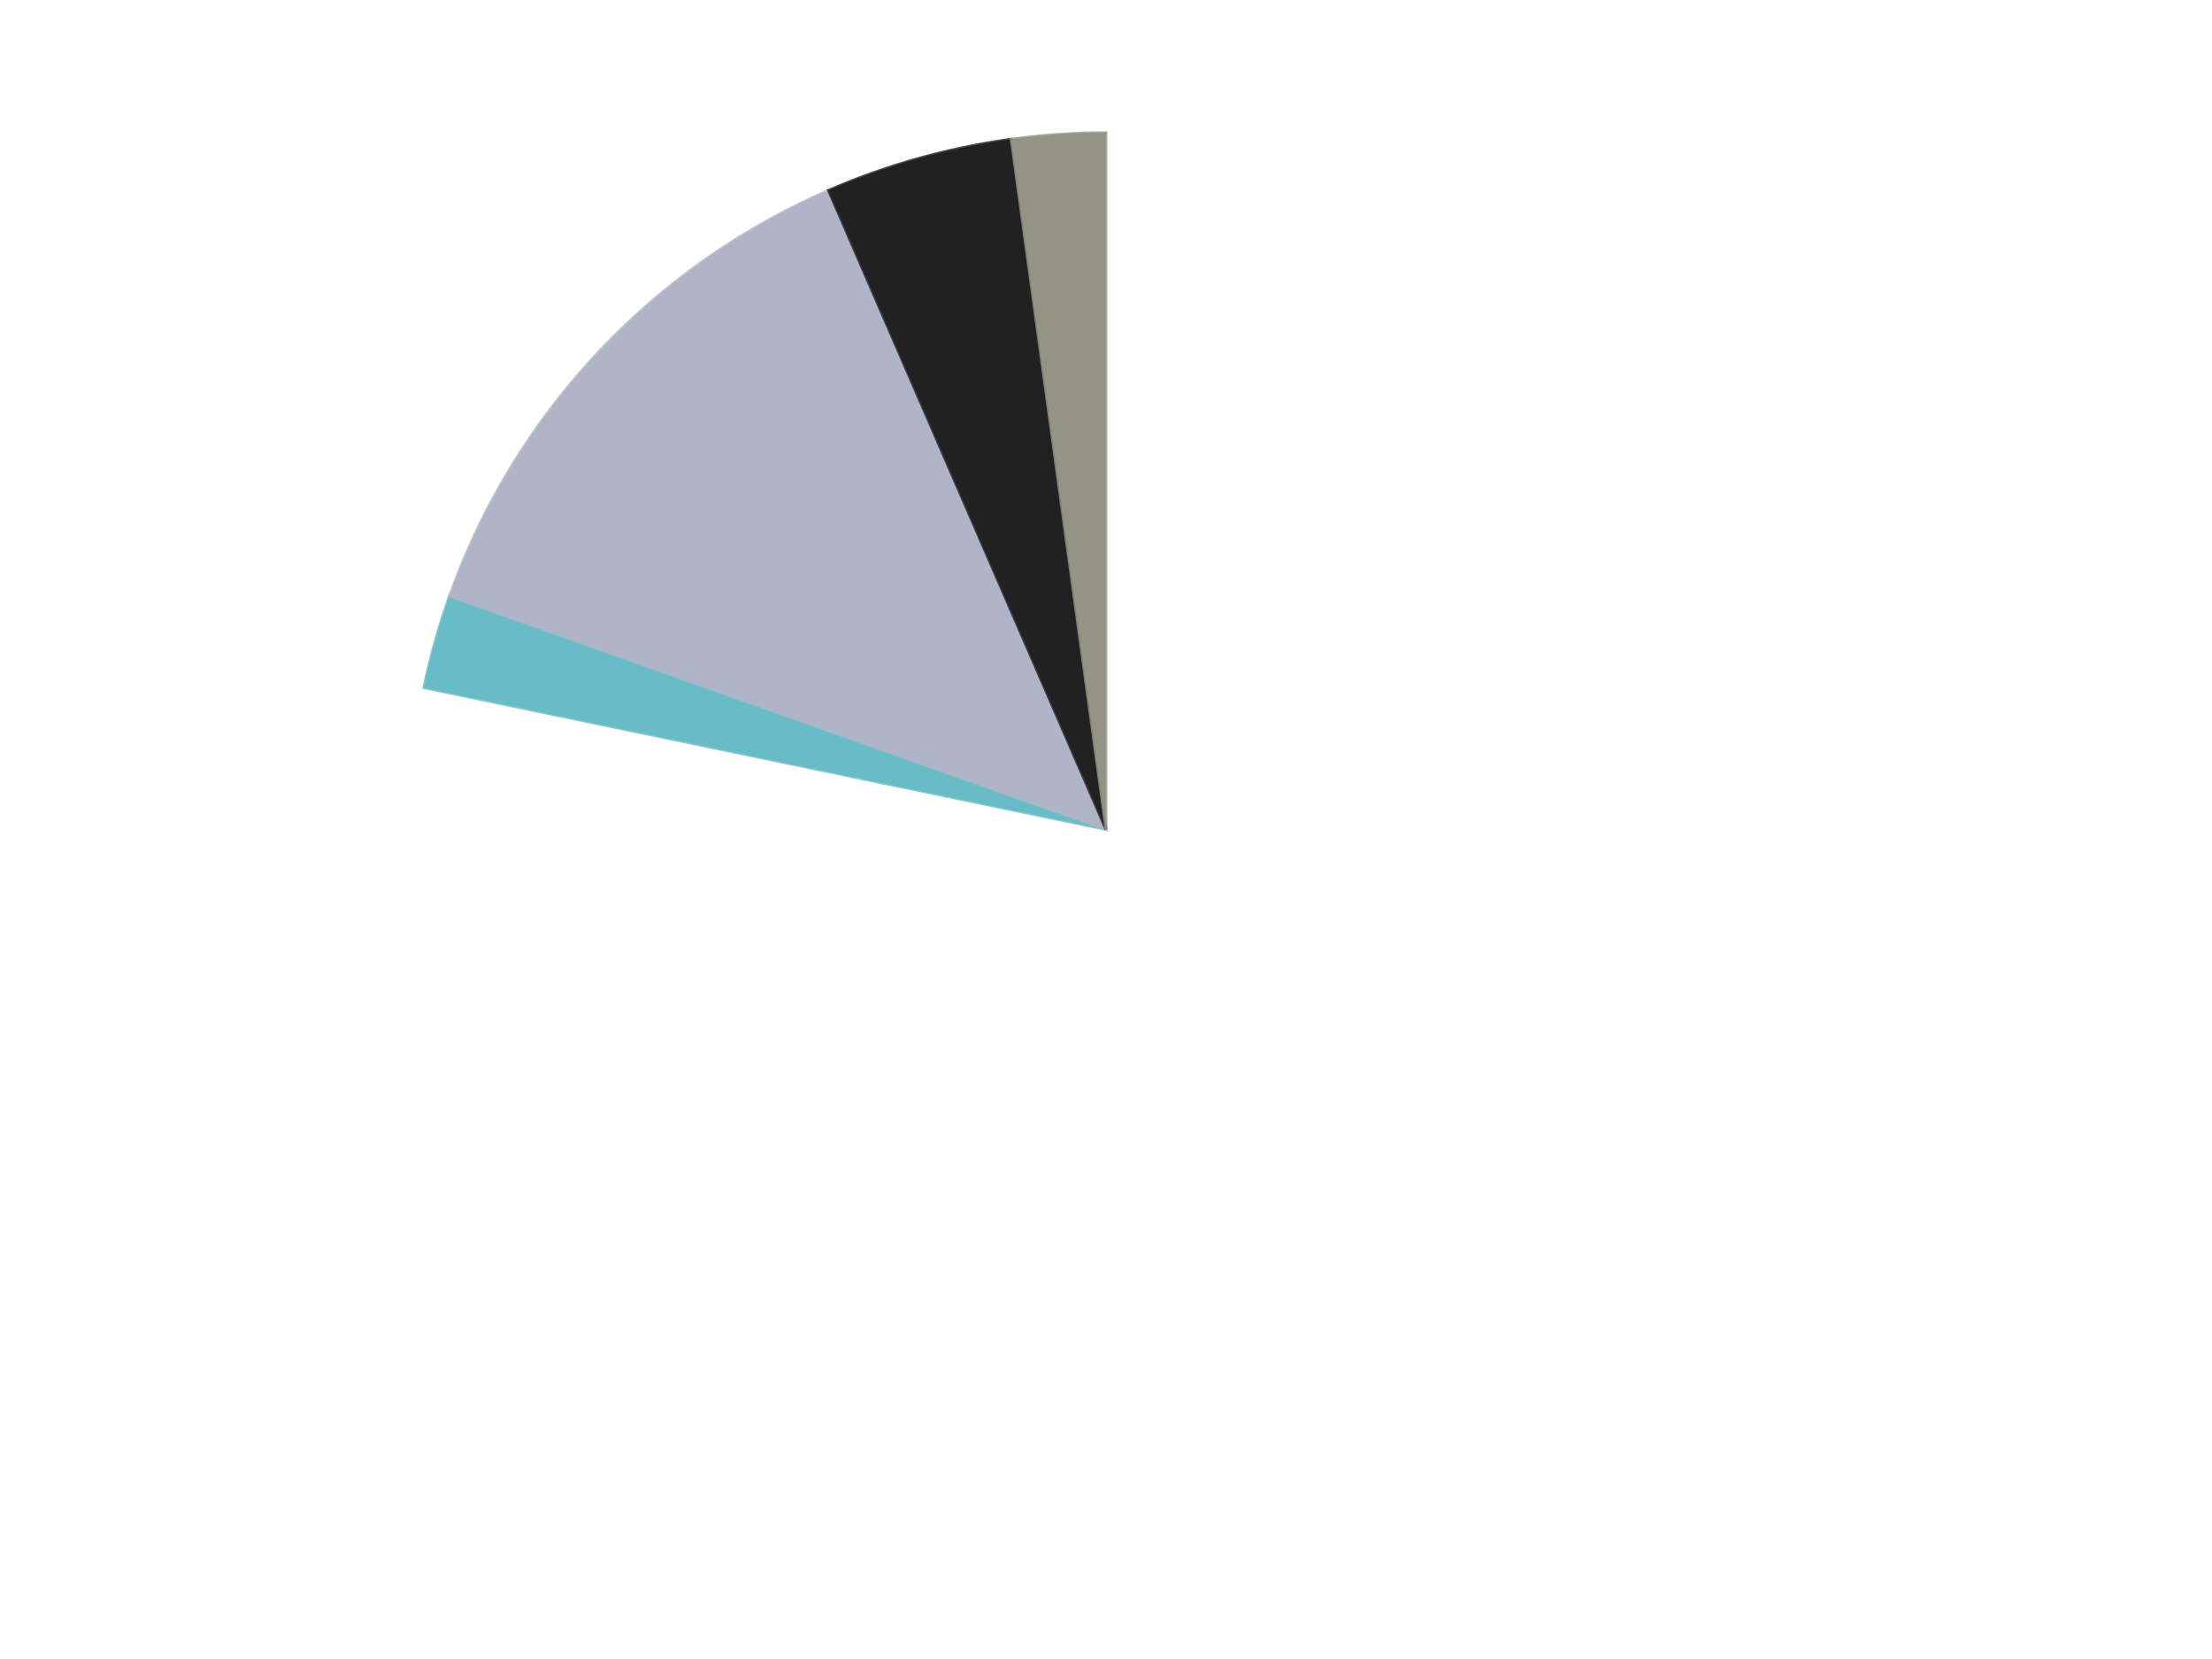
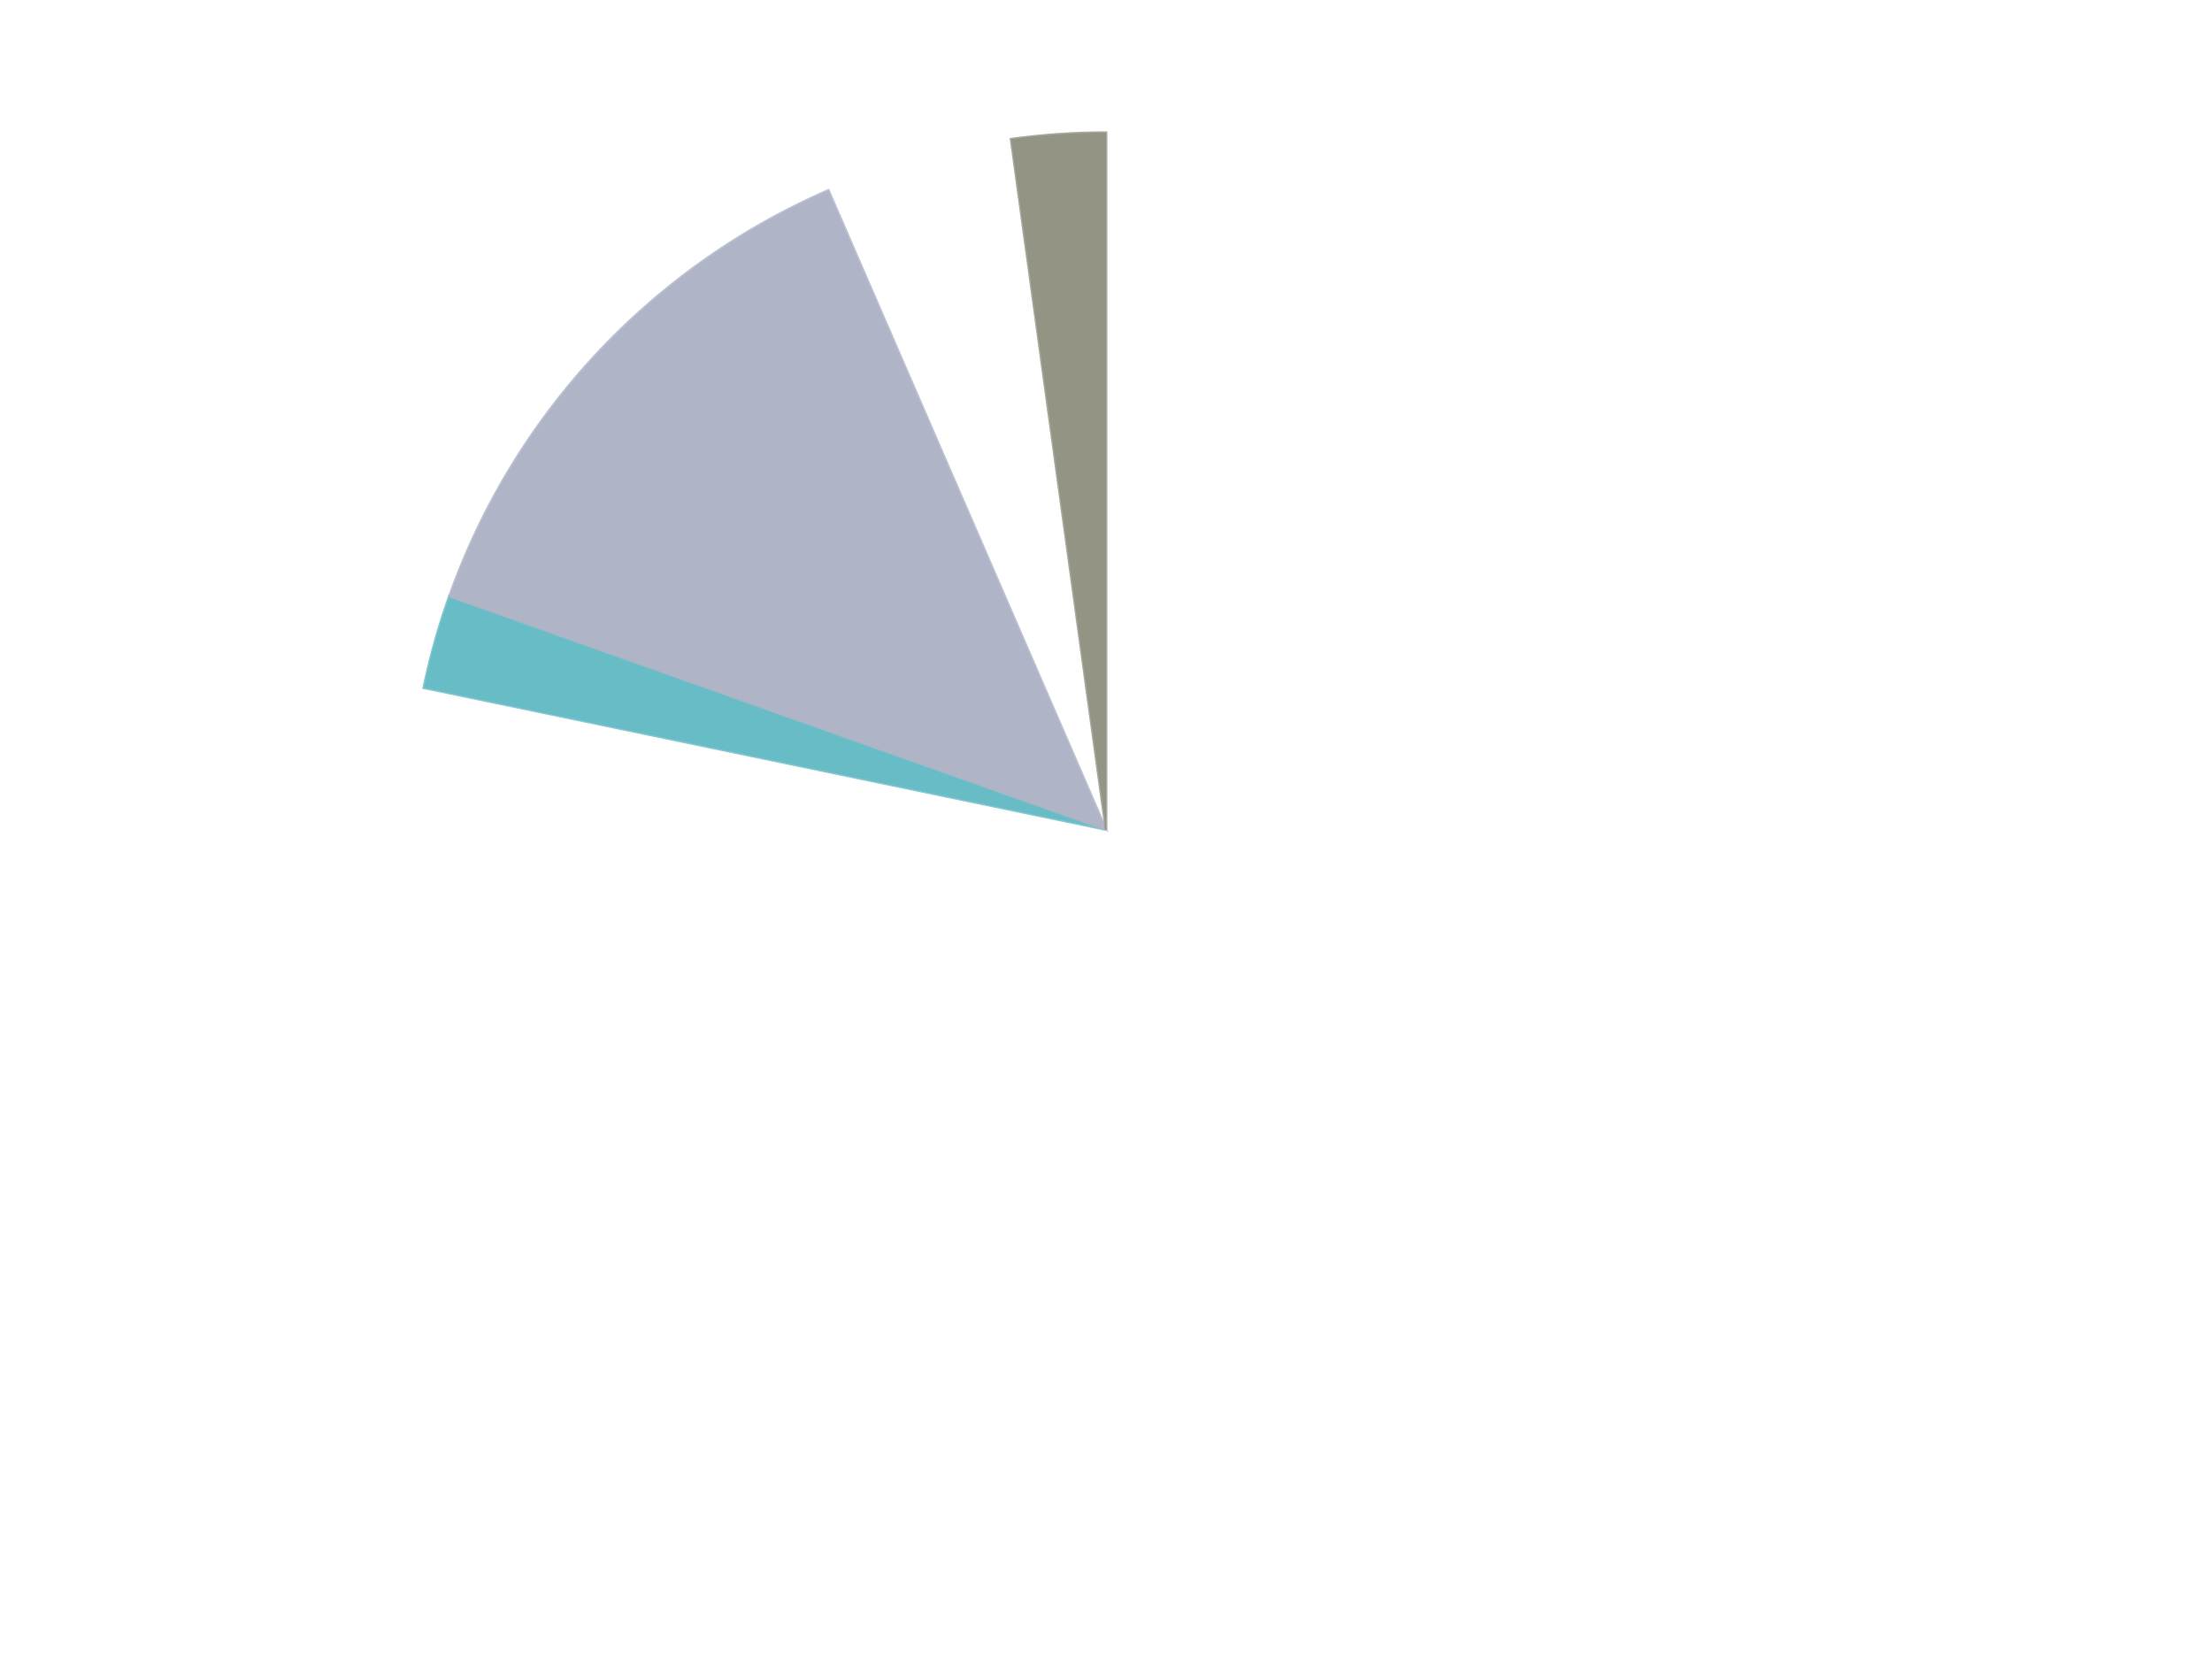
<svg xmlns="http://www.w3.org/2000/svg" xmlns:xlink="http://www.w3.org/1999/xlink" id="chart-fabd1a1c-9720-456f-9685-d48d542c8716" class="pygal-chart" viewBox="0 0 800 600">
  <defs>
    <style type="text/css">#chart-fabd1a1c-9720-456f-9685-d48d542c8716{-webkit-user-select:none;-webkit-font-smoothing:antialiased;font-family:Consolas,"Liberation Mono",Menlo,Courier,monospace}#chart-fabd1a1c-9720-456f-9685-d48d542c8716 .title{font-family:Consolas,"Liberation Mono",Menlo,Courier,monospace;font-size:16px}#chart-fabd1a1c-9720-456f-9685-d48d542c8716 .legends .legend text{font-family:Consolas,"Liberation Mono",Menlo,Courier,monospace;font-size:14px}#chart-fabd1a1c-9720-456f-9685-d48d542c8716 .axis text{font-family:Consolas,"Liberation Mono",Menlo,Courier,monospace;font-size:10px}#chart-fabd1a1c-9720-456f-9685-d48d542c8716 .axis text.major{font-family:Consolas,"Liberation Mono",Menlo,Courier,monospace;font-size:10px}#chart-fabd1a1c-9720-456f-9685-d48d542c8716 .text-overlay text.value{font-family:Consolas,"Liberation Mono",Menlo,Courier,monospace;font-size:16px}#chart-fabd1a1c-9720-456f-9685-d48d542c8716 .text-overlay text.label{font-family:Consolas,"Liberation Mono",Menlo,Courier,monospace;font-size:10px}#chart-fabd1a1c-9720-456f-9685-d48d542c8716 .tooltip{font-family:Consolas,"Liberation Mono",Menlo,Courier,monospace;font-size:14px}#chart-fabd1a1c-9720-456f-9685-d48d542c8716 text.no_data{font-family:Consolas,"Liberation Mono",Menlo,Courier,monospace;font-size:64px}
#chart-fabd1a1c-9720-456f-9685-d48d542c8716{background-color:transparent}#chart-fabd1a1c-9720-456f-9685-d48d542c8716 path,#chart-fabd1a1c-9720-456f-9685-d48d542c8716 line,#chart-fabd1a1c-9720-456f-9685-d48d542c8716 rect,#chart-fabd1a1c-9720-456f-9685-d48d542c8716 circle{-webkit-transition:150ms;-moz-transition:150ms;transition:150ms}#chart-fabd1a1c-9720-456f-9685-d48d542c8716 .graph &gt; .background{fill:transparent}#chart-fabd1a1c-9720-456f-9685-d48d542c8716 .plot &gt; .background{fill:transparent}#chart-fabd1a1c-9720-456f-9685-d48d542c8716 .graph{fill:rgba(0,0,0,.87)}#chart-fabd1a1c-9720-456f-9685-d48d542c8716 text.no_data{fill:rgba(0,0,0,1)}#chart-fabd1a1c-9720-456f-9685-d48d542c8716 .title{fill:rgba(0,0,0,1)}#chart-fabd1a1c-9720-456f-9685-d48d542c8716 .legends .legend text{fill:rgba(0,0,0,.87)}#chart-fabd1a1c-9720-456f-9685-d48d542c8716 .legends .legend:hover text{fill:rgba(0,0,0,1)}#chart-fabd1a1c-9720-456f-9685-d48d542c8716 .axis .line{stroke:rgba(0,0,0,1)}#chart-fabd1a1c-9720-456f-9685-d48d542c8716 .axis .guide.line{stroke:rgba(0,0,0,.54)}#chart-fabd1a1c-9720-456f-9685-d48d542c8716 .axis .major.line{stroke:rgba(0,0,0,.87)}#chart-fabd1a1c-9720-456f-9685-d48d542c8716 .axis text.major{fill:rgba(0,0,0,1)}#chart-fabd1a1c-9720-456f-9685-d48d542c8716 .axis.y .guides:hover .guide.line,#chart-fabd1a1c-9720-456f-9685-d48d542c8716 .line-graph .axis.x .guides:hover .guide.line,#chart-fabd1a1c-9720-456f-9685-d48d542c8716 .stackedline-graph .axis.x .guides:hover .guide.line,#chart-fabd1a1c-9720-456f-9685-d48d542c8716 .xy-graph .axis.x .guides:hover .guide.line{stroke:rgba(0,0,0,1)}#chart-fabd1a1c-9720-456f-9685-d48d542c8716 .axis .guides:hover text{fill:rgba(0,0,0,1)}#chart-fabd1a1c-9720-456f-9685-d48d542c8716 .reactive{fill-opacity:1.0;stroke-opacity:.8;stroke-width:1}#chart-fabd1a1c-9720-456f-9685-d48d542c8716 .ci{stroke:rgba(0,0,0,.87)}#chart-fabd1a1c-9720-456f-9685-d48d542c8716 .reactive.active,#chart-fabd1a1c-9720-456f-9685-d48d542c8716 .active .reactive{fill-opacity:0.6;stroke-opacity:.9;stroke-width:4}#chart-fabd1a1c-9720-456f-9685-d48d542c8716 .ci .reactive.active{stroke-width:1.5}#chart-fabd1a1c-9720-456f-9685-d48d542c8716 .series text{fill:rgba(0,0,0,1)}#chart-fabd1a1c-9720-456f-9685-d48d542c8716 .tooltip rect{fill:transparent;stroke:rgba(0,0,0,1);-webkit-transition:opacity 150ms;-moz-transition:opacity 150ms;transition:opacity 150ms}#chart-fabd1a1c-9720-456f-9685-d48d542c8716 .tooltip .label{fill:rgba(0,0,0,.87)}#chart-fabd1a1c-9720-456f-9685-d48d542c8716 .tooltip .label{fill:rgba(0,0,0,.87)}#chart-fabd1a1c-9720-456f-9685-d48d542c8716 .tooltip .legend{font-size:.8em;fill:rgba(0,0,0,.54)}#chart-fabd1a1c-9720-456f-9685-d48d542c8716 .tooltip .x_label{font-size:.6em;fill:rgba(0,0,0,1)}#chart-fabd1a1c-9720-456f-9685-d48d542c8716 .tooltip .xlink{font-size:.5em;text-decoration:underline}#chart-fabd1a1c-9720-456f-9685-d48d542c8716 .tooltip .value{font-size:1.5em}#chart-fabd1a1c-9720-456f-9685-d48d542c8716 .bound{font-size:.5em}#chart-fabd1a1c-9720-456f-9685-d48d542c8716 .max-value{font-size:.75em;fill:rgba(0,0,0,.54)}#chart-fabd1a1c-9720-456f-9685-d48d542c8716 .map-element{fill:transparent;stroke:rgba(0,0,0,.54) !important}#chart-fabd1a1c-9720-456f-9685-d48d542c8716 .map-element .reactive{fill-opacity:inherit;stroke-opacity:inherit}#chart-fabd1a1c-9720-456f-9685-d48d542c8716 .color-0,#chart-fabd1a1c-9720-456f-9685-d48d542c8716 .color-0 a:visited{stroke:#F44336;fill:#F44336}#chart-fabd1a1c-9720-456f-9685-d48d542c8716 .color-1,#chart-fabd1a1c-9720-456f-9685-d48d542c8716 .color-1 a:visited{stroke:#3F51B5;fill:#3F51B5}#chart-fabd1a1c-9720-456f-9685-d48d542c8716 .color-2,#chart-fabd1a1c-9720-456f-9685-d48d542c8716 .color-2 a:visited{stroke:#009688;fill:#009688}#chart-fabd1a1c-9720-456f-9685-d48d542c8716 .color-3,#chart-fabd1a1c-9720-456f-9685-d48d542c8716 .color-3 a:visited{stroke:#FFC107;fill:#FFC107}#chart-fabd1a1c-9720-456f-9685-d48d542c8716 .color-4,#chart-fabd1a1c-9720-456f-9685-d48d542c8716 .color-4 a:visited{stroke:#FF5722;fill:#FF5722}#chart-fabd1a1c-9720-456f-9685-d48d542c8716 .text-overlay .color-0 text{fill:black}#chart-fabd1a1c-9720-456f-9685-d48d542c8716 .text-overlay .color-1 text{fill:black}#chart-fabd1a1c-9720-456f-9685-d48d542c8716 .text-overlay .color-2 text{fill:black}#chart-fabd1a1c-9720-456f-9685-d48d542c8716 .text-overlay .color-3 text{fill:black}#chart-fabd1a1c-9720-456f-9685-d48d542c8716 .text-overlay .color-4 text{fill:black}
#chart-fabd1a1c-9720-456f-9685-d48d542c8716 text.no_data{text-anchor:middle}#chart-fabd1a1c-9720-456f-9685-d48d542c8716 .guide.line{fill:none}#chart-fabd1a1c-9720-456f-9685-d48d542c8716 .centered{text-anchor:middle}#chart-fabd1a1c-9720-456f-9685-d48d542c8716 .title{text-anchor:middle}#chart-fabd1a1c-9720-456f-9685-d48d542c8716 .legends .legend text{fill-opacity:1}#chart-fabd1a1c-9720-456f-9685-d48d542c8716 .axis.x text{text-anchor:middle}#chart-fabd1a1c-9720-456f-9685-d48d542c8716 .axis.x:not(.web) text[transform]{text-anchor:start}#chart-fabd1a1c-9720-456f-9685-d48d542c8716 .axis.x:not(.web) text[transform].backwards{text-anchor:end}#chart-fabd1a1c-9720-456f-9685-d48d542c8716 .axis.y text{text-anchor:end}#chart-fabd1a1c-9720-456f-9685-d48d542c8716 .axis.y text[transform].backwards{text-anchor:start}#chart-fabd1a1c-9720-456f-9685-d48d542c8716 .axis.y2 text{text-anchor:start}#chart-fabd1a1c-9720-456f-9685-d48d542c8716 .axis.y2 text[transform].backwards{text-anchor:end}#chart-fabd1a1c-9720-456f-9685-d48d542c8716 .axis .guide.line{stroke-dasharray:4,4;stroke:black}#chart-fabd1a1c-9720-456f-9685-d48d542c8716 .axis .major.guide.line{stroke-dasharray:6,6;stroke:black}#chart-fabd1a1c-9720-456f-9685-d48d542c8716 .horizontal .axis.y .guide.line,#chart-fabd1a1c-9720-456f-9685-d48d542c8716 .horizontal .axis.y2 .guide.line,#chart-fabd1a1c-9720-456f-9685-d48d542c8716 .vertical .axis.x .guide.line{opacity:0}#chart-fabd1a1c-9720-456f-9685-d48d542c8716 .horizontal .axis.always_show .guide.line,#chart-fabd1a1c-9720-456f-9685-d48d542c8716 .vertical .axis.always_show .guide.line{opacity:1 !important}#chart-fabd1a1c-9720-456f-9685-d48d542c8716 .axis.y .guides:hover .guide.line,#chart-fabd1a1c-9720-456f-9685-d48d542c8716 .axis.y2 .guides:hover .guide.line,#chart-fabd1a1c-9720-456f-9685-d48d542c8716 .axis.x .guides:hover .guide.line{opacity:1}#chart-fabd1a1c-9720-456f-9685-d48d542c8716 .axis .guides:hover text{opacity:1}#chart-fabd1a1c-9720-456f-9685-d48d542c8716 .nofill{fill:none}#chart-fabd1a1c-9720-456f-9685-d48d542c8716 .subtle-fill{fill-opacity:.2}#chart-fabd1a1c-9720-456f-9685-d48d542c8716 .dot{stroke-width:1px;fill-opacity:1;stroke-opacity:1}#chart-fabd1a1c-9720-456f-9685-d48d542c8716 .dot.active{stroke-width:5px}#chart-fabd1a1c-9720-456f-9685-d48d542c8716 .dot.negative{fill:transparent}#chart-fabd1a1c-9720-456f-9685-d48d542c8716 text,#chart-fabd1a1c-9720-456f-9685-d48d542c8716 tspan{stroke:none !important}#chart-fabd1a1c-9720-456f-9685-d48d542c8716 .series text.active{opacity:1}#chart-fabd1a1c-9720-456f-9685-d48d542c8716 .tooltip rect{fill-opacity:.95;stroke-width:.5}#chart-fabd1a1c-9720-456f-9685-d48d542c8716 .tooltip text{fill-opacity:1}#chart-fabd1a1c-9720-456f-9685-d48d542c8716 .showable{visibility:hidden}#chart-fabd1a1c-9720-456f-9685-d48d542c8716 .showable.shown{visibility:visible}#chart-fabd1a1c-9720-456f-9685-d48d542c8716 .gauge-background{fill:rgba(229,229,229,1);stroke:none}#chart-fabd1a1c-9720-456f-9685-d48d542c8716 .bg-lines{stroke:transparent;stroke-width:2px}</style>
    <script type="text/javascript">window.pygal = window.pygal || {};window.pygal.config = window.pygal.config || {};window.pygal.config['fabd1a1c-9720-456f-9685-d48d542c8716'] = {"allow_interruptions": false, "box_mode": "extremes", "classes": ["pygal-chart"], "css": ["file://style.css", "file://graph.css"], "defs": [], "disable_xml_declaration": false, "dots_size": 2.5, "dynamic_print_values": false, "explicit_size": false, "fill": false, "force_uri_protocol": "https", "formatter": null, "half_pie": false, "height": 600, "include_x_axis": false, "inner_radius": 0, "interpolate": null, "interpolation_parameters": {}, "interpolation_precision": 250, "inverse_y_axis": false, "js": ["//kozea.github.io/pygal.js/2.0.x/pygal-tooltips.min.js"], "legend_at_bottom": false, "legend_at_bottom_columns": null, "legend_box_size": 12, "logarithmic": false, "margin": 20, "margin_bottom": null, "margin_left": null, "margin_right": null, "margin_top": null, "max_scale": 16, "min_scale": 4, "missing_value_fill_truncation": "x", "no_data_text": "No data", "no_prefix": false, "order_min": null, "pretty_print": false, "print_labels": false, "print_values": false, "print_values_position": "center", "print_zeroes": true, "range": null, "rounded_bars": null, "secondary_range": null, "show_dots": true, "show_legend": false, "show_minor_x_labels": true, "show_minor_y_labels": true, "show_only_major_dots": false, "show_x_guides": false, "show_x_labels": true, "show_y_guides": true, "show_y_labels": true, "spacing": 10, "stack_from_top": false, "strict": false, "stroke": true, "stroke_style": null, "style": {"background": "transparent", "ci_colors": [], "colors": ["#F44336", "#3F51B5", "#009688", "#FFC107", "#FF5722", "#9C27B0", "#03A9F4", "#8BC34A", "#FF9800", "#E91E63", "#2196F3", "#4CAF50", "#FFEB3B", "#673AB7", "#00BCD4", "#CDDC39", "#9E9E9E", "#607D8B"], "dot_opacity": "1", "font_family": "Consolas, \"Liberation Mono\", Menlo, Courier, monospace", "foreground": "rgba(0, 0, 0, .87)", "foreground_strong": "rgba(0, 0, 0, 1)", "foreground_subtle": "rgba(0, 0, 0, .54)", "guide_stroke_color": "black", "guide_stroke_dasharray": "4,4", "label_font_family": "Consolas, \"Liberation Mono\", Menlo, Courier, monospace", "label_font_size": 10, "legend_font_family": "Consolas, \"Liberation Mono\", Menlo, Courier, monospace", "legend_font_size": 14, "major_guide_stroke_color": "black", "major_guide_stroke_dasharray": "6,6", "major_label_font_family": "Consolas, \"Liberation Mono\", Menlo, Courier, monospace", "major_label_font_size": 10, "no_data_font_family": "Consolas, \"Liberation Mono\", Menlo, Courier, monospace", "no_data_font_size": 64, "opacity": "1.0", "opacity_hover": "0.6", "plot_background": "transparent", "stroke_opacity": ".8", "stroke_opacity_hover": ".9", "stroke_width": "1", "stroke_width_hover": "4", "title_font_family": "Consolas, \"Liberation Mono\", Menlo, Courier, monospace", "title_font_size": 16, "tooltip_font_family": "Consolas, \"Liberation Mono\", Menlo, Courier, monospace", "tooltip_font_size": 14, "transition": "150ms", "value_background": "rgba(229, 229, 229, 1)", "value_colors": [], "value_font_family": "Consolas, \"Liberation Mono\", Menlo, Courier, monospace", "value_font_size": 16, "value_label_font_family": "Consolas, \"Liberation Mono\", Menlo, Courier, monospace", "value_label_font_size": 10}, "title": null, "tooltip_border_radius": 0, "tooltip_fancy_mode": true, "truncate_label": null, "truncate_legend": null, "width": 800, "x_label_rotation": 0, "x_labels": null, "x_labels_major": null, "x_labels_major_count": null, "x_labels_major_every": null, "x_title": null, "xrange": null, "y_label_rotation": 0, "y_labels": null, "y_labels_major": null, "y_labels_major_count": null, "y_labels_major_every": null, "y_title": null, "zero": 0, "legends": ["White", "Trans-Light Blue", "Light Bluish Gray", "Black", "Trans-Black"]}</script>
    <script type="text/javascript" xlink:href="https://kozea.github.io/pygal.js/2.0.x/pygal-tooltips.min.js" />
  </defs>
  <title>Pygal</title>
  <g class="graph pie-graph vertical">
-     <rect x="0" y="0" width="800" height="600" class="background" />
    <g transform="translate(20, 20)" class="plot">
-       <rect x="0" y="0" width="760" height="560" class="background" />
      <g class="series serie-0 color-0">
        <g class="slices">
          <g class="slice" style="fill: #FFFFFF; stroke: #FFFFFF">
-             <path d="M380 28 A252 252 0 1 1 133.271 228.729 L380 280 A0 0 0 1 0 380 280 z" class="slice reactive tooltip-trigger" />
            <desc class="value">36</desc>
            <desc class="x centered">459.51708098508266</desc>
            <desc class="y centered">377.73962262875693</desc>
          </g>
        </g>
      </g>
      <g class="series serie-1 color-1">
        <g class="slices">
          <g class="slice" style="fill: #68BCC5; stroke: #68BCC5">
            <path d="M133.271 228.729 A252 252 0 0 1 142.55 195.61 L380 280 A0 0 0 0 0 380 280 z" class="slice reactive tooltip-trigger" />
            <desc class="value">1</desc>
            <desc class="x centered">258.6724217941773</desc>
            <desc class="y centered">246.00560683421486</desc>
          </g>
        </g>
      </g>
      <g class="series serie-2 color-2">
        <g class="slices">
          <g class="slice" style="fill: #AFB5C7; stroke: #AFB5C7">
            <path d="M142.55 195.61 A252 252 0 0 1 279.603 48.863 L380 280 A0 0 0 0 0 380 280 z" class="slice reactive tooltip-trigger" />
            <desc class="value">6</desc>
            <desc class="x centered">287.91466850095645</desc>
            <desc class="y centered">193.9983039544495</desc>
          </g>
        </g>
      </g>
      <g class="series serie-3 color-3">
        <g class="slices">
          <g class="slice" style="fill: #212121; stroke: #212121">
-             <path d="M279.603 48.863 A252 252 0 0 1 345.686 30.347 L380 280 A0 0 0 0 0 380 280 z" class="slice reactive tooltip-trigger" />
            <desc class="value">2</desc>
            <desc class="x centered">346.00560683421503</desc>
            <desc class="y centered">158.67242179417727</desc>
          </g>
        </g>
      </g>
      <g class="series serie-4 color-4">
        <g class="slices">
          <g class="slice" style="fill: #939484; stroke: #939484">
            <path d="M345.686 30.347 A252 252 0 0 1 380 28 L380 280 A0 0 0 0 0 380 280 z" class="slice reactive tooltip-trigger" />
            <desc class="value">1</desc>
            <desc class="x centered">371.40145591605153</desc>
            <desc class="y centered">154.29373508199205</desc>
          </g>
        </g>
      </g>
    </g>
    <g class="titles" />
    <g transform="translate(20, 20)" class="plot overlay">
      <g class="series serie-0 color-0" />
      <g class="series serie-1 color-1" />
      <g class="series serie-2 color-2" />
      <g class="series serie-3 color-3" />
      <g class="series serie-4 color-4" />
    </g>
    <g transform="translate(20, 20)" class="plot text-overlay">
      <g class="series serie-0 color-0" />
      <g class="series serie-1 color-1" />
      <g class="series serie-2 color-2" />
      <g class="series serie-3 color-3" />
      <g class="series serie-4 color-4" />
    </g>
    <g transform="translate(20, 20)" class="plot tooltip-overlay">
      <g transform="translate(0 0)" style="opacity: 0" class="tooltip">
-         <rect rx="0" ry="0" width="0" height="0" class="tooltip-box" />
        <g class="text" />
      </g>
    </g>
  </g>
</svg>